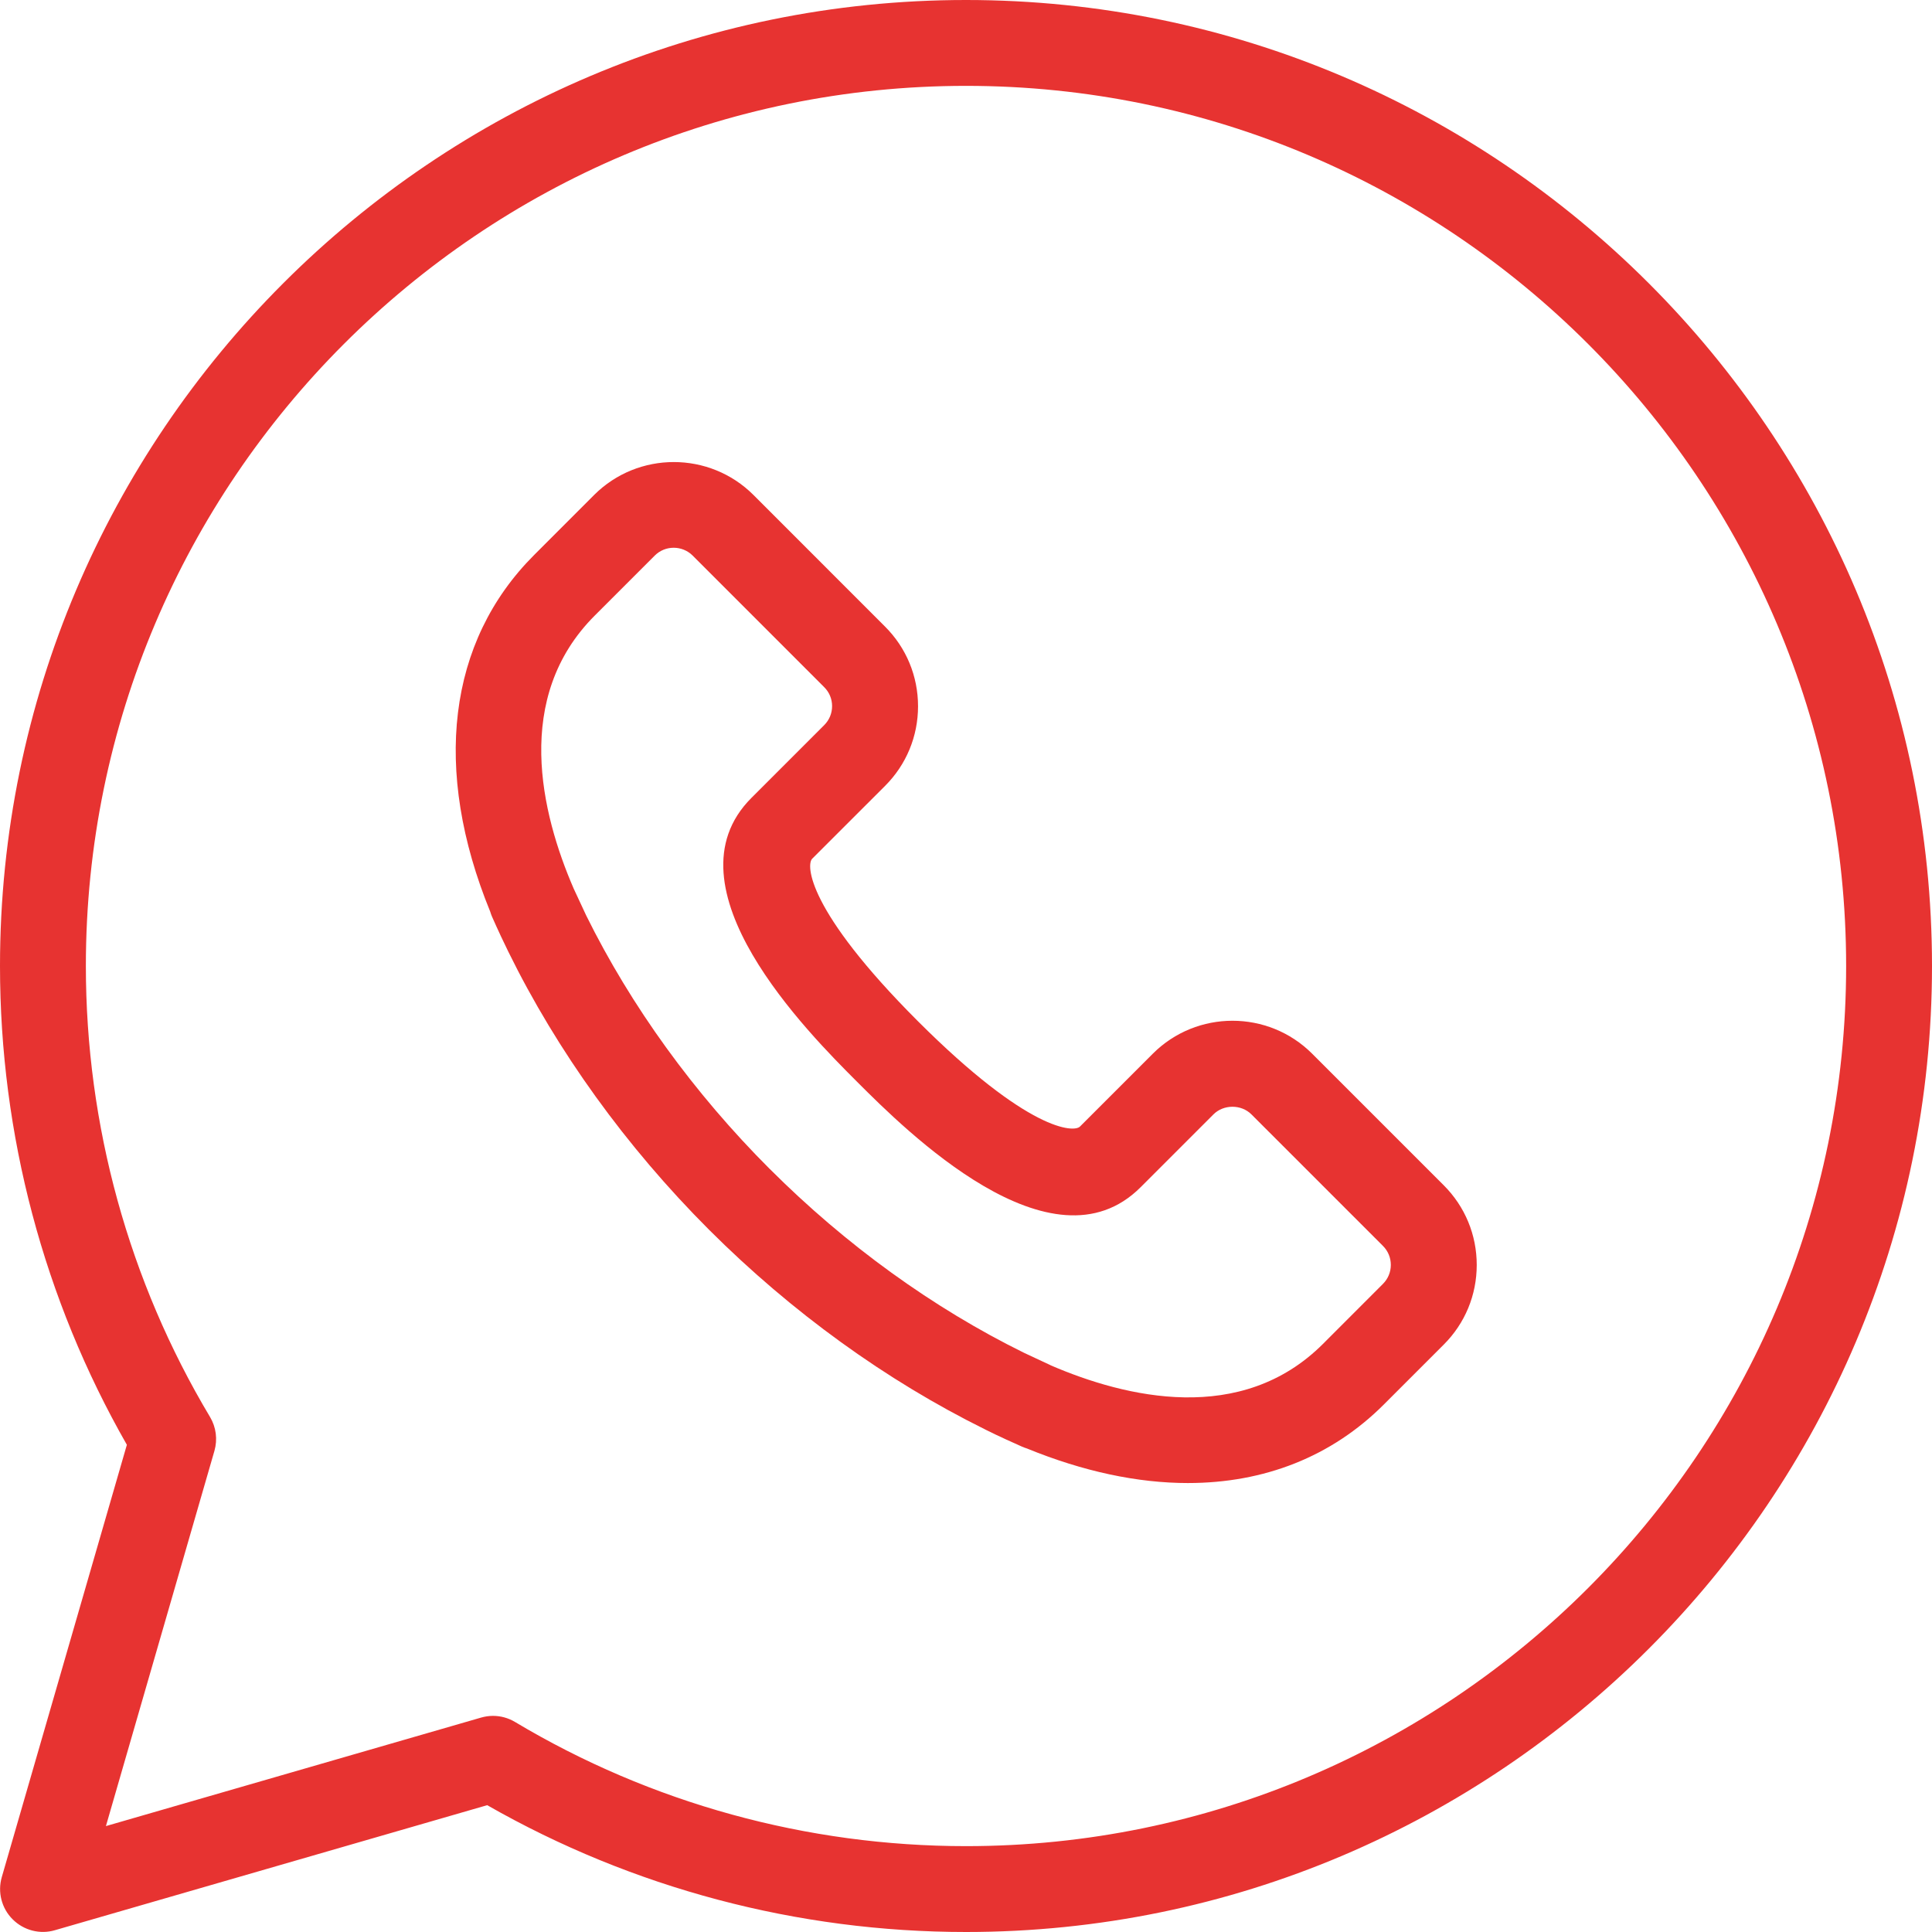
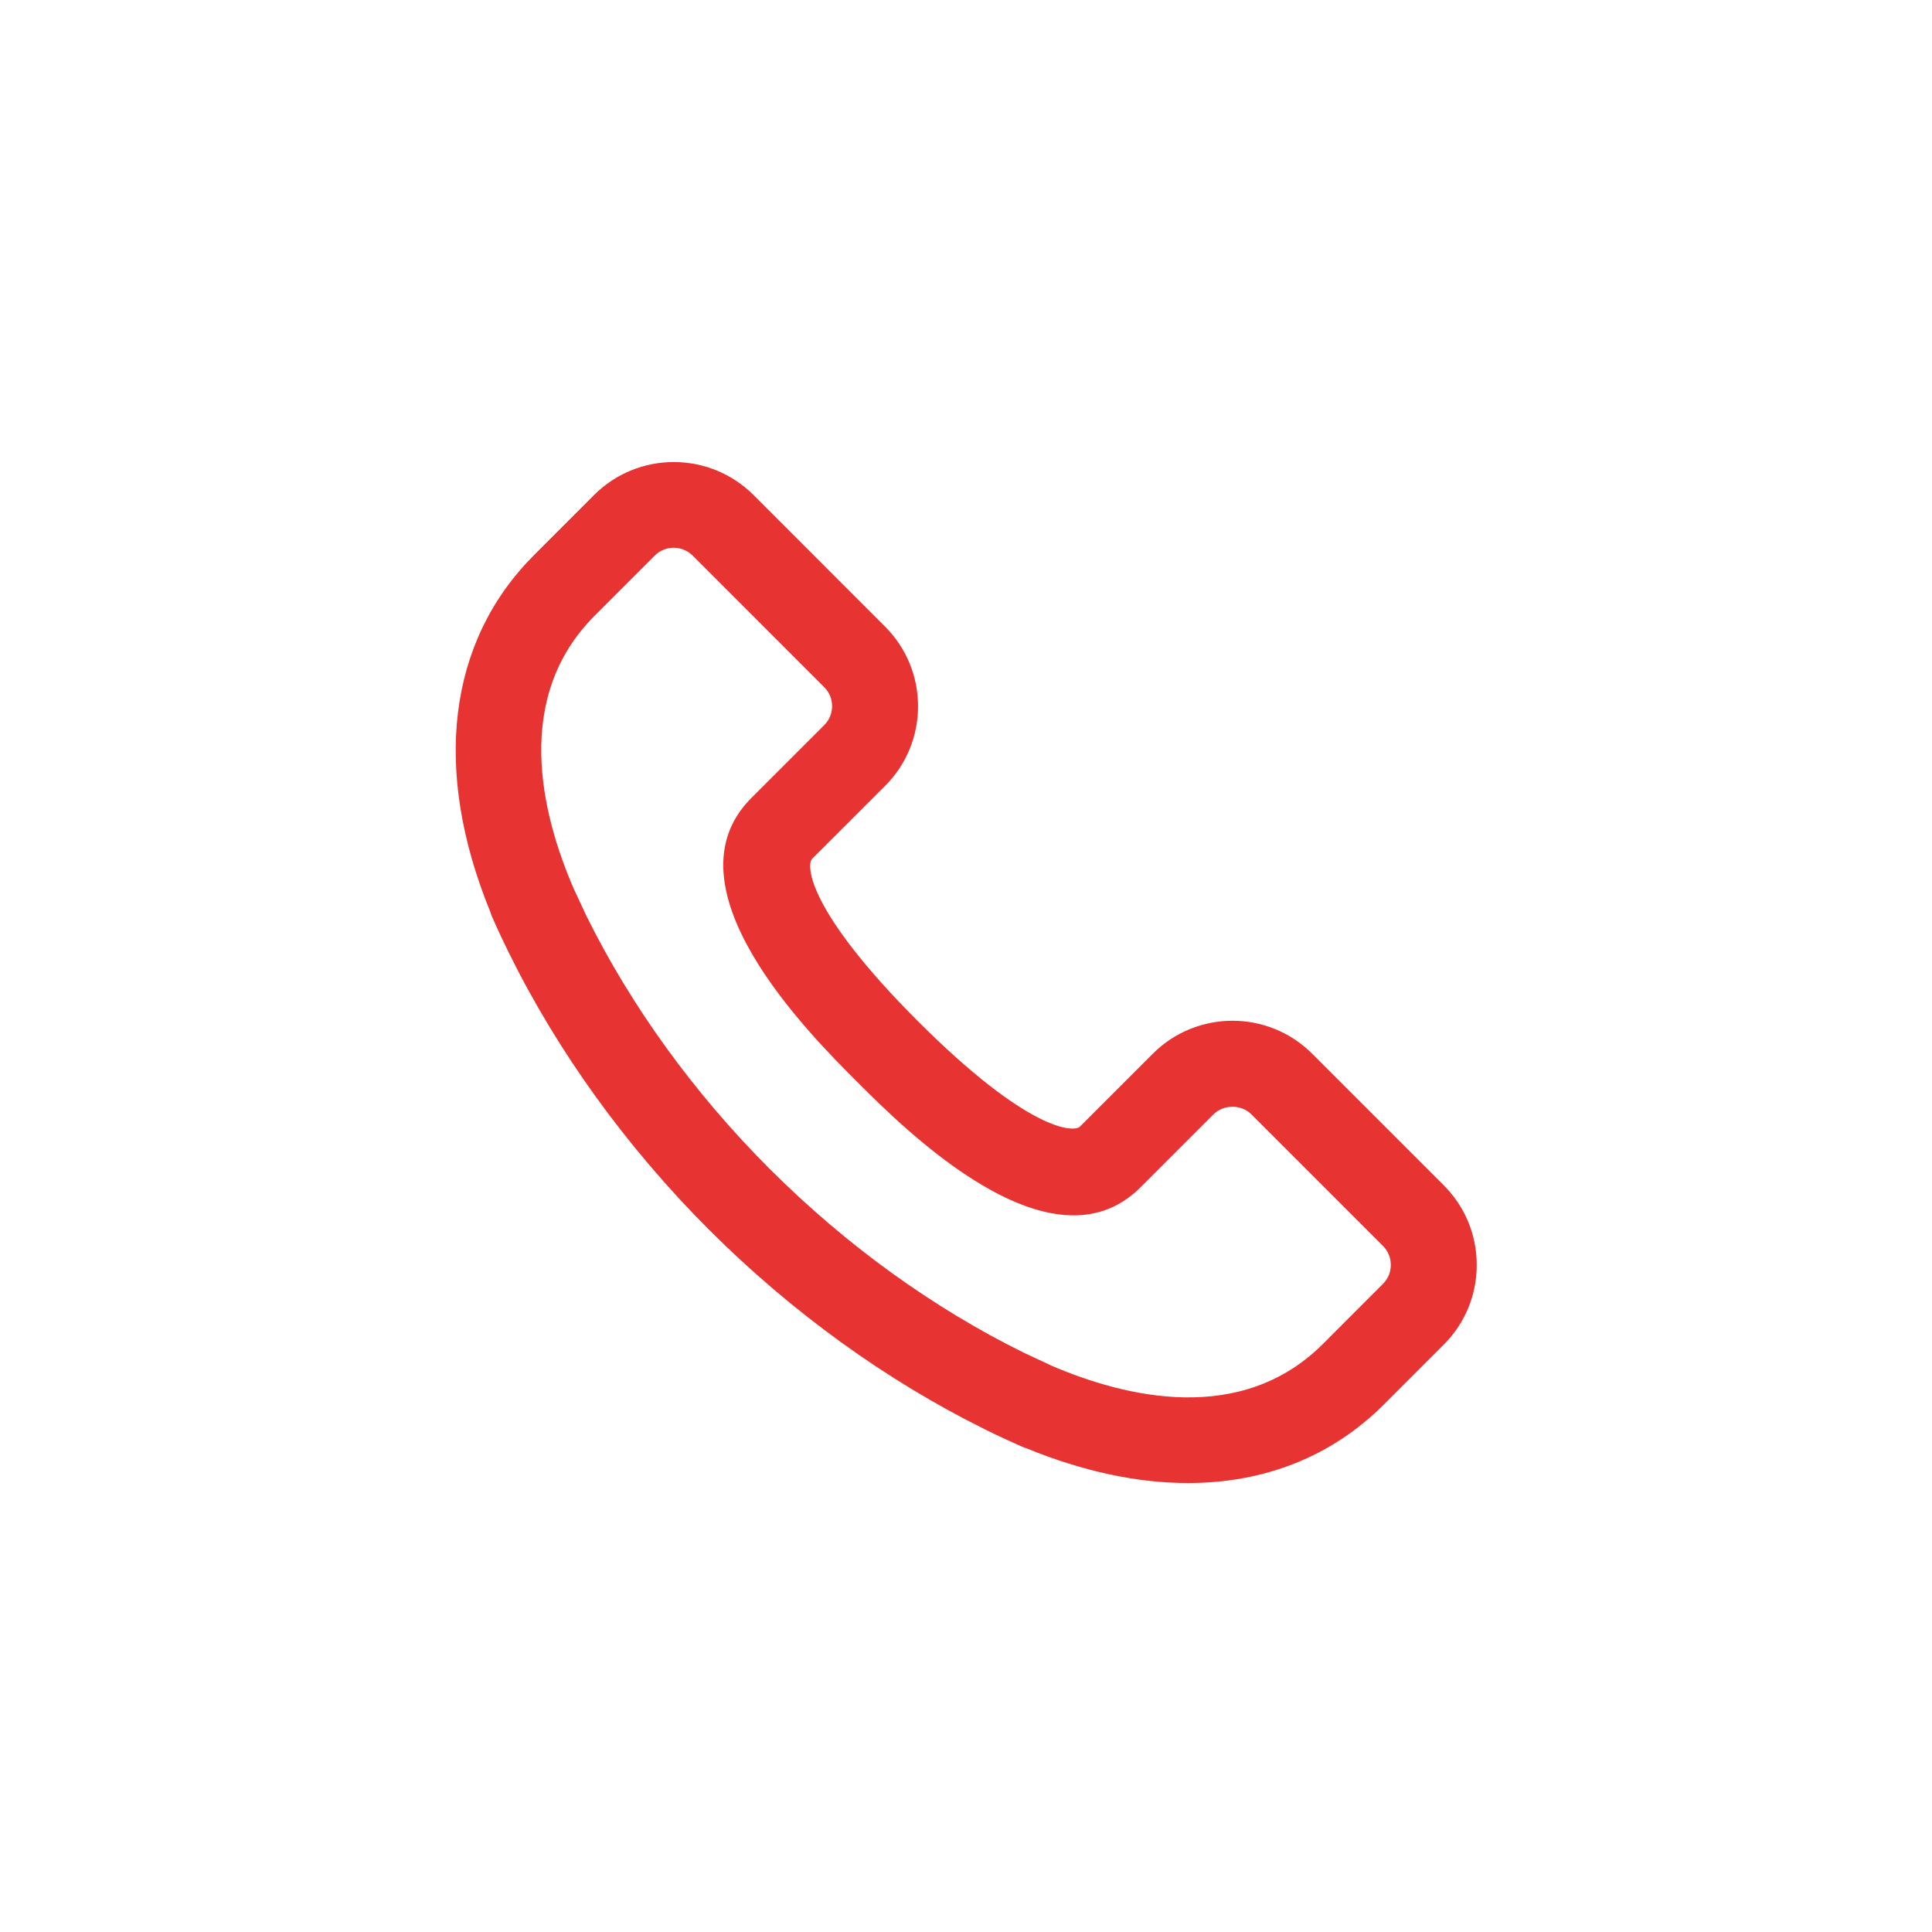
<svg xmlns="http://www.w3.org/2000/svg" id="a" viewBox="0 0 45 45">
  <path d="M27.672,34.543c-1.175,0-2.44-.268-3.755-.806-.039-.012-.077-.026-.115-.043-.122-.053-.243-.108-.364-.164-.158-.072-.318-.148-.478-.228-.006-.003-.013-.006-.019-.01-2.299-1.137-4.503-2.729-6.421-4.644h0c-.001-.001-.002-.001-.002-.002-.002-.001-.003-.003-.005-.005-.001-.001-.002-.002-.003-.003-1.929-1.931-3.532-4.154-4.671-6.473-.06-.122-.118-.243-.174-.363-.07-.149-.137-.298-.203-.447-.018-.04-.032-.081-.044-.121-1.349-3.302-.994-6.291,1.023-8.307l1.397-1.398c1.023-1.022,2.688-1.023,3.712-0l3.064,3.065c.496,.495,.769,1.155,.769,1.856s-.273,1.361-.769,1.856l-1.697,1.696c-.139,.139-.13,1.189,2.458,3.779,2.589,2.588,3.642,2.599,3.779,2.459l1.697-1.697c1.024-1.024,2.689-1.023,3.712,0l3.064,3.064c.496,.496,.769,1.155,.769,1.856,0,.702-.273,1.361-.769,1.856l-1.397,1.397c-1.215,1.214-2.782,1.826-4.557,1.827Zm-3.202-2.743c1.755,.757,4.444,1.402,6.345-.498l1.397-1.398c.118-.118,.183-.275,.183-.442,0-.167-.065-.324-.183-.442l-3.064-3.064c-.237-.237-.648-.236-.884,0l-1.697,1.697c-2.068,2.069-5.472-1.323-6.603-2.455h0c-.002-.001-.003-.003-.005-.005-.001-.001-.002-.002-.003-.003h0c-1.131-1.131-4.523-4.534-2.455-6.604l1.697-1.697c.118-.118,.183-.275,.183-.442s-.065-.324-.183-.441l-3.064-3.065c-.244-.243-.641-.244-.884,0l-1.397,1.397c-1.907,1.906-1.251,4.604-.491,6.359l.291,.625c1.043,2.112,2.51,4.14,4.278,5.908,0,0,0,0,.001,0,1.772,1.771,3.804,3.238,5.918,4.279l.619,.289Z" style="fill:#e73331;" />
-   <path d="M22.5,45c-3.922,0-7.768-1.02-11.152-2.954l-10.068,2.912c-.348,.103-.727,.005-.985-.253-.258-.257-.355-.635-.253-.985l2.913-10.068C1.02,30.268,0,26.422,0,22.5,0,10.093,10.093,0,22.5,0s22.5,10.093,22.5,22.5-10.093,22.5-22.5,22.5Zm-11.017-5.034c.179,0,.356,.048,.513,.142,3.164,1.892,6.796,2.892,10.504,2.892,11.304,0,20.5-9.196,20.5-20.5S33.804,2,22.5,2,2,11.196,2,22.5c0,3.708,1,7.34,2.892,10.504,.142,.238,.179,.524,.102,.791l-2.527,8.738,8.738-2.527c.091-.026,.185-.04,.278-.04Z" style="fill:#e73331;" />
</svg>